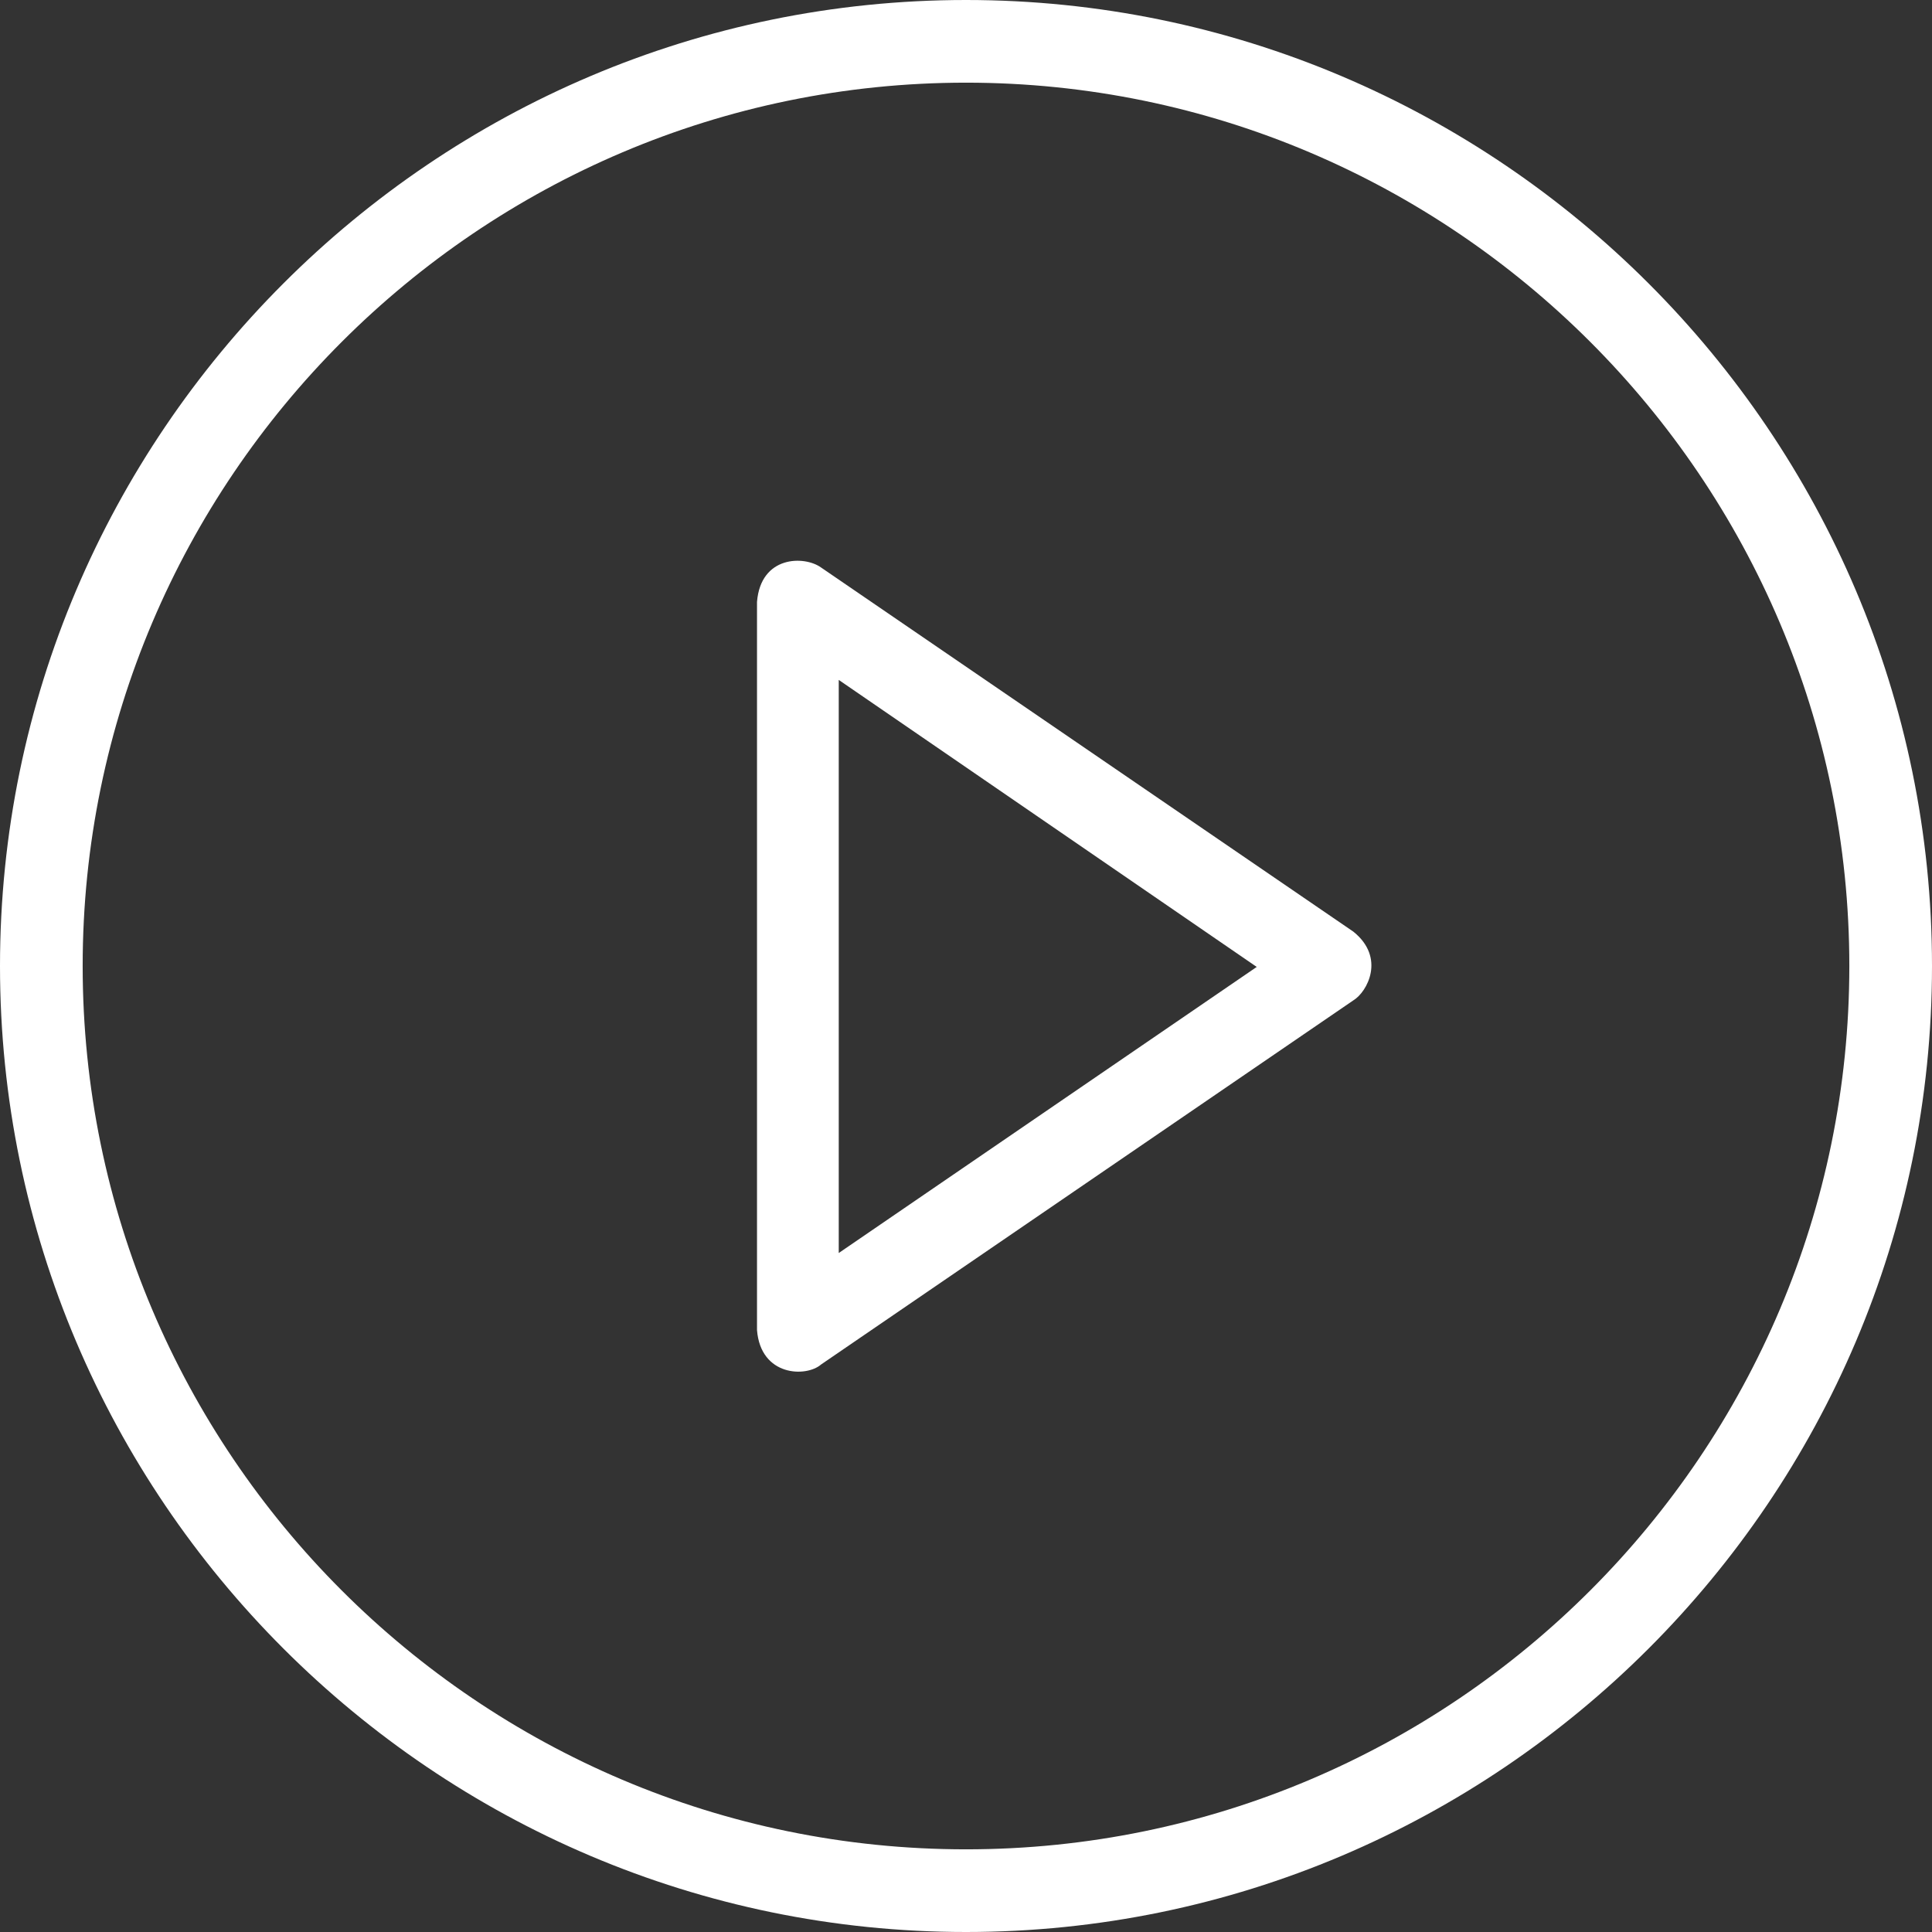
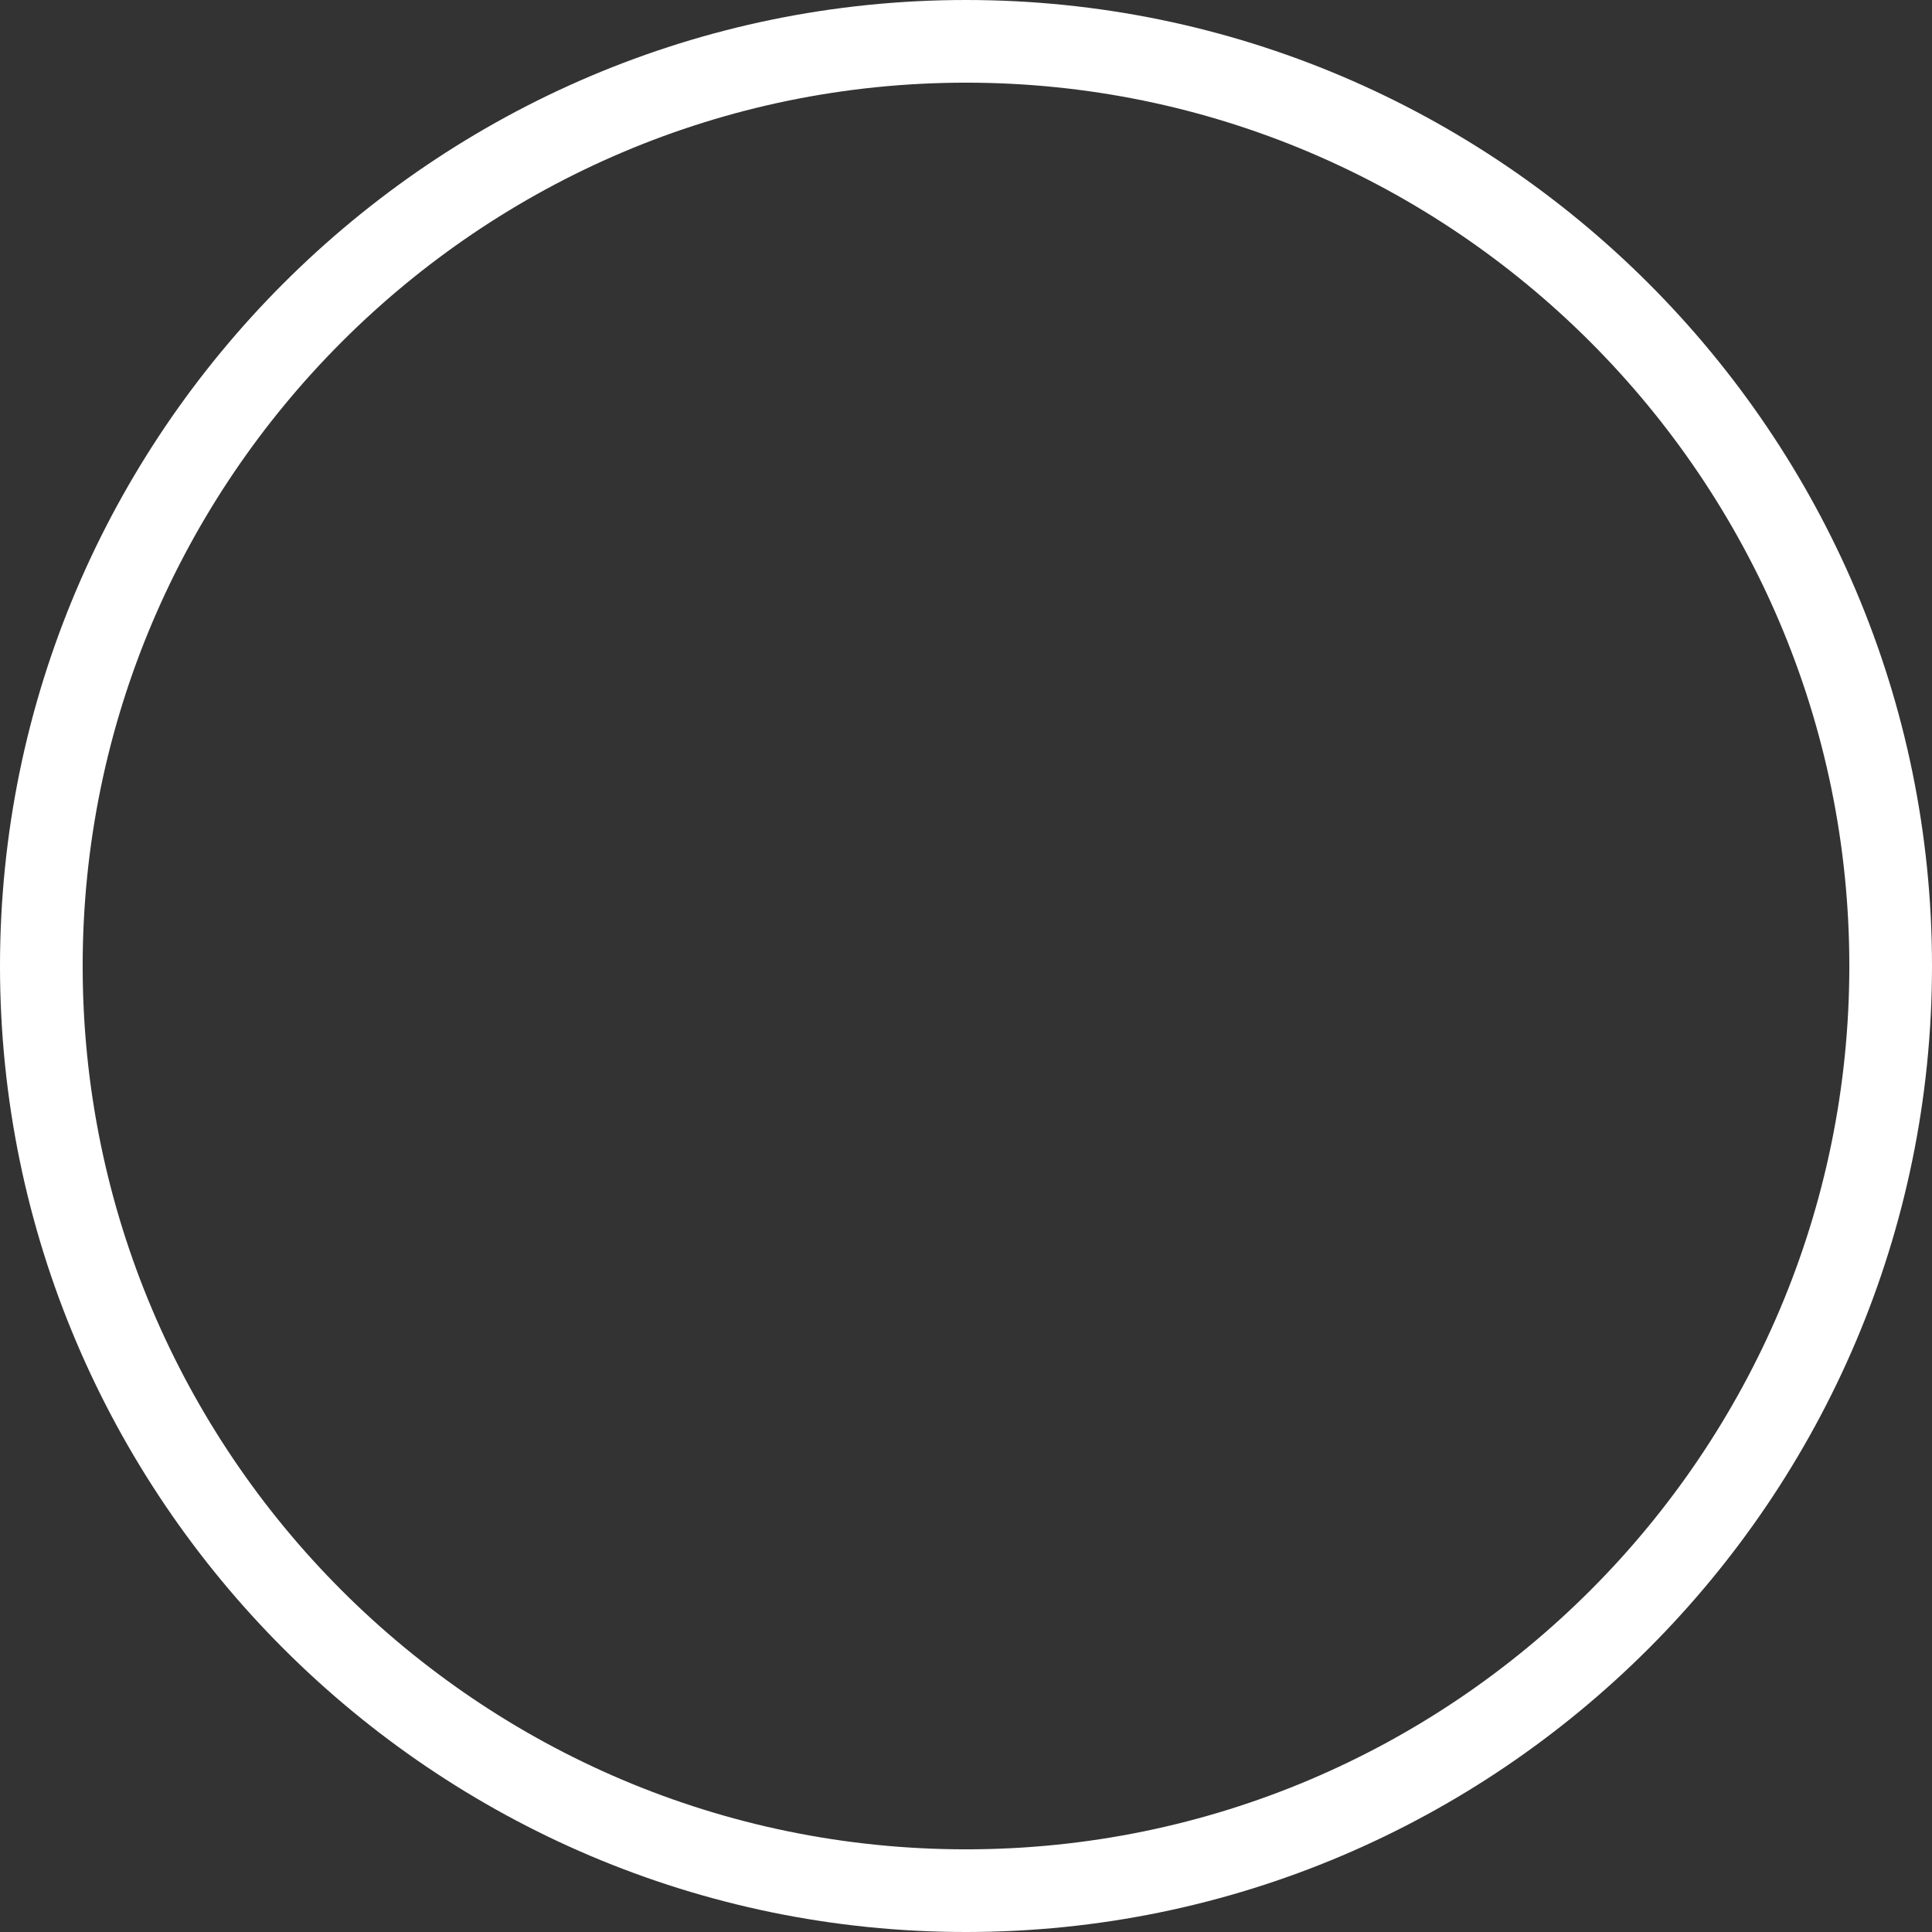
<svg xmlns="http://www.w3.org/2000/svg" version="1.1" id="Layer_1" x="0px" y="0px" viewBox="98.5 124 208 208" style="enable-background:new 98.5 124 208 208;" xml:space="preserve">
  <rect x="98.5" y="124" width="208" height="208" fill="#333333" stroke="none" />
  <style type="text/css">
	.st0{fill:#FFFFFF;}
</style>
  <g>
    <g>
-       <path class="st0" d="M244.2,224.3l-57.3-39.2c-1.8-1.3-6.5-1.3-6.9,3.7v78.4c0.4,5,5.3,5.1,6.9,3.7l57.3-39.2    C245.7,230.8,247.7,227.1,244.2,224.3L244.2,224.3z M188.8,258.9v-61.7l45,30.9L188.8,258.9z" />
      <path class="st0" d="M202.5,124c-57.3,0-104,46.7-104,104s46.7,104,104,104s104-46.7,104-104S259.8,124,202.5,124z M202.5,323.1    c-52.5,0-95.1-42.7-95.1-95.1s42.7-95.1,95.1-95.1s95.1,42.7,95.1,95.1S255,323.1,202.5,323.1z" />
    </g>
  </g>
</svg>